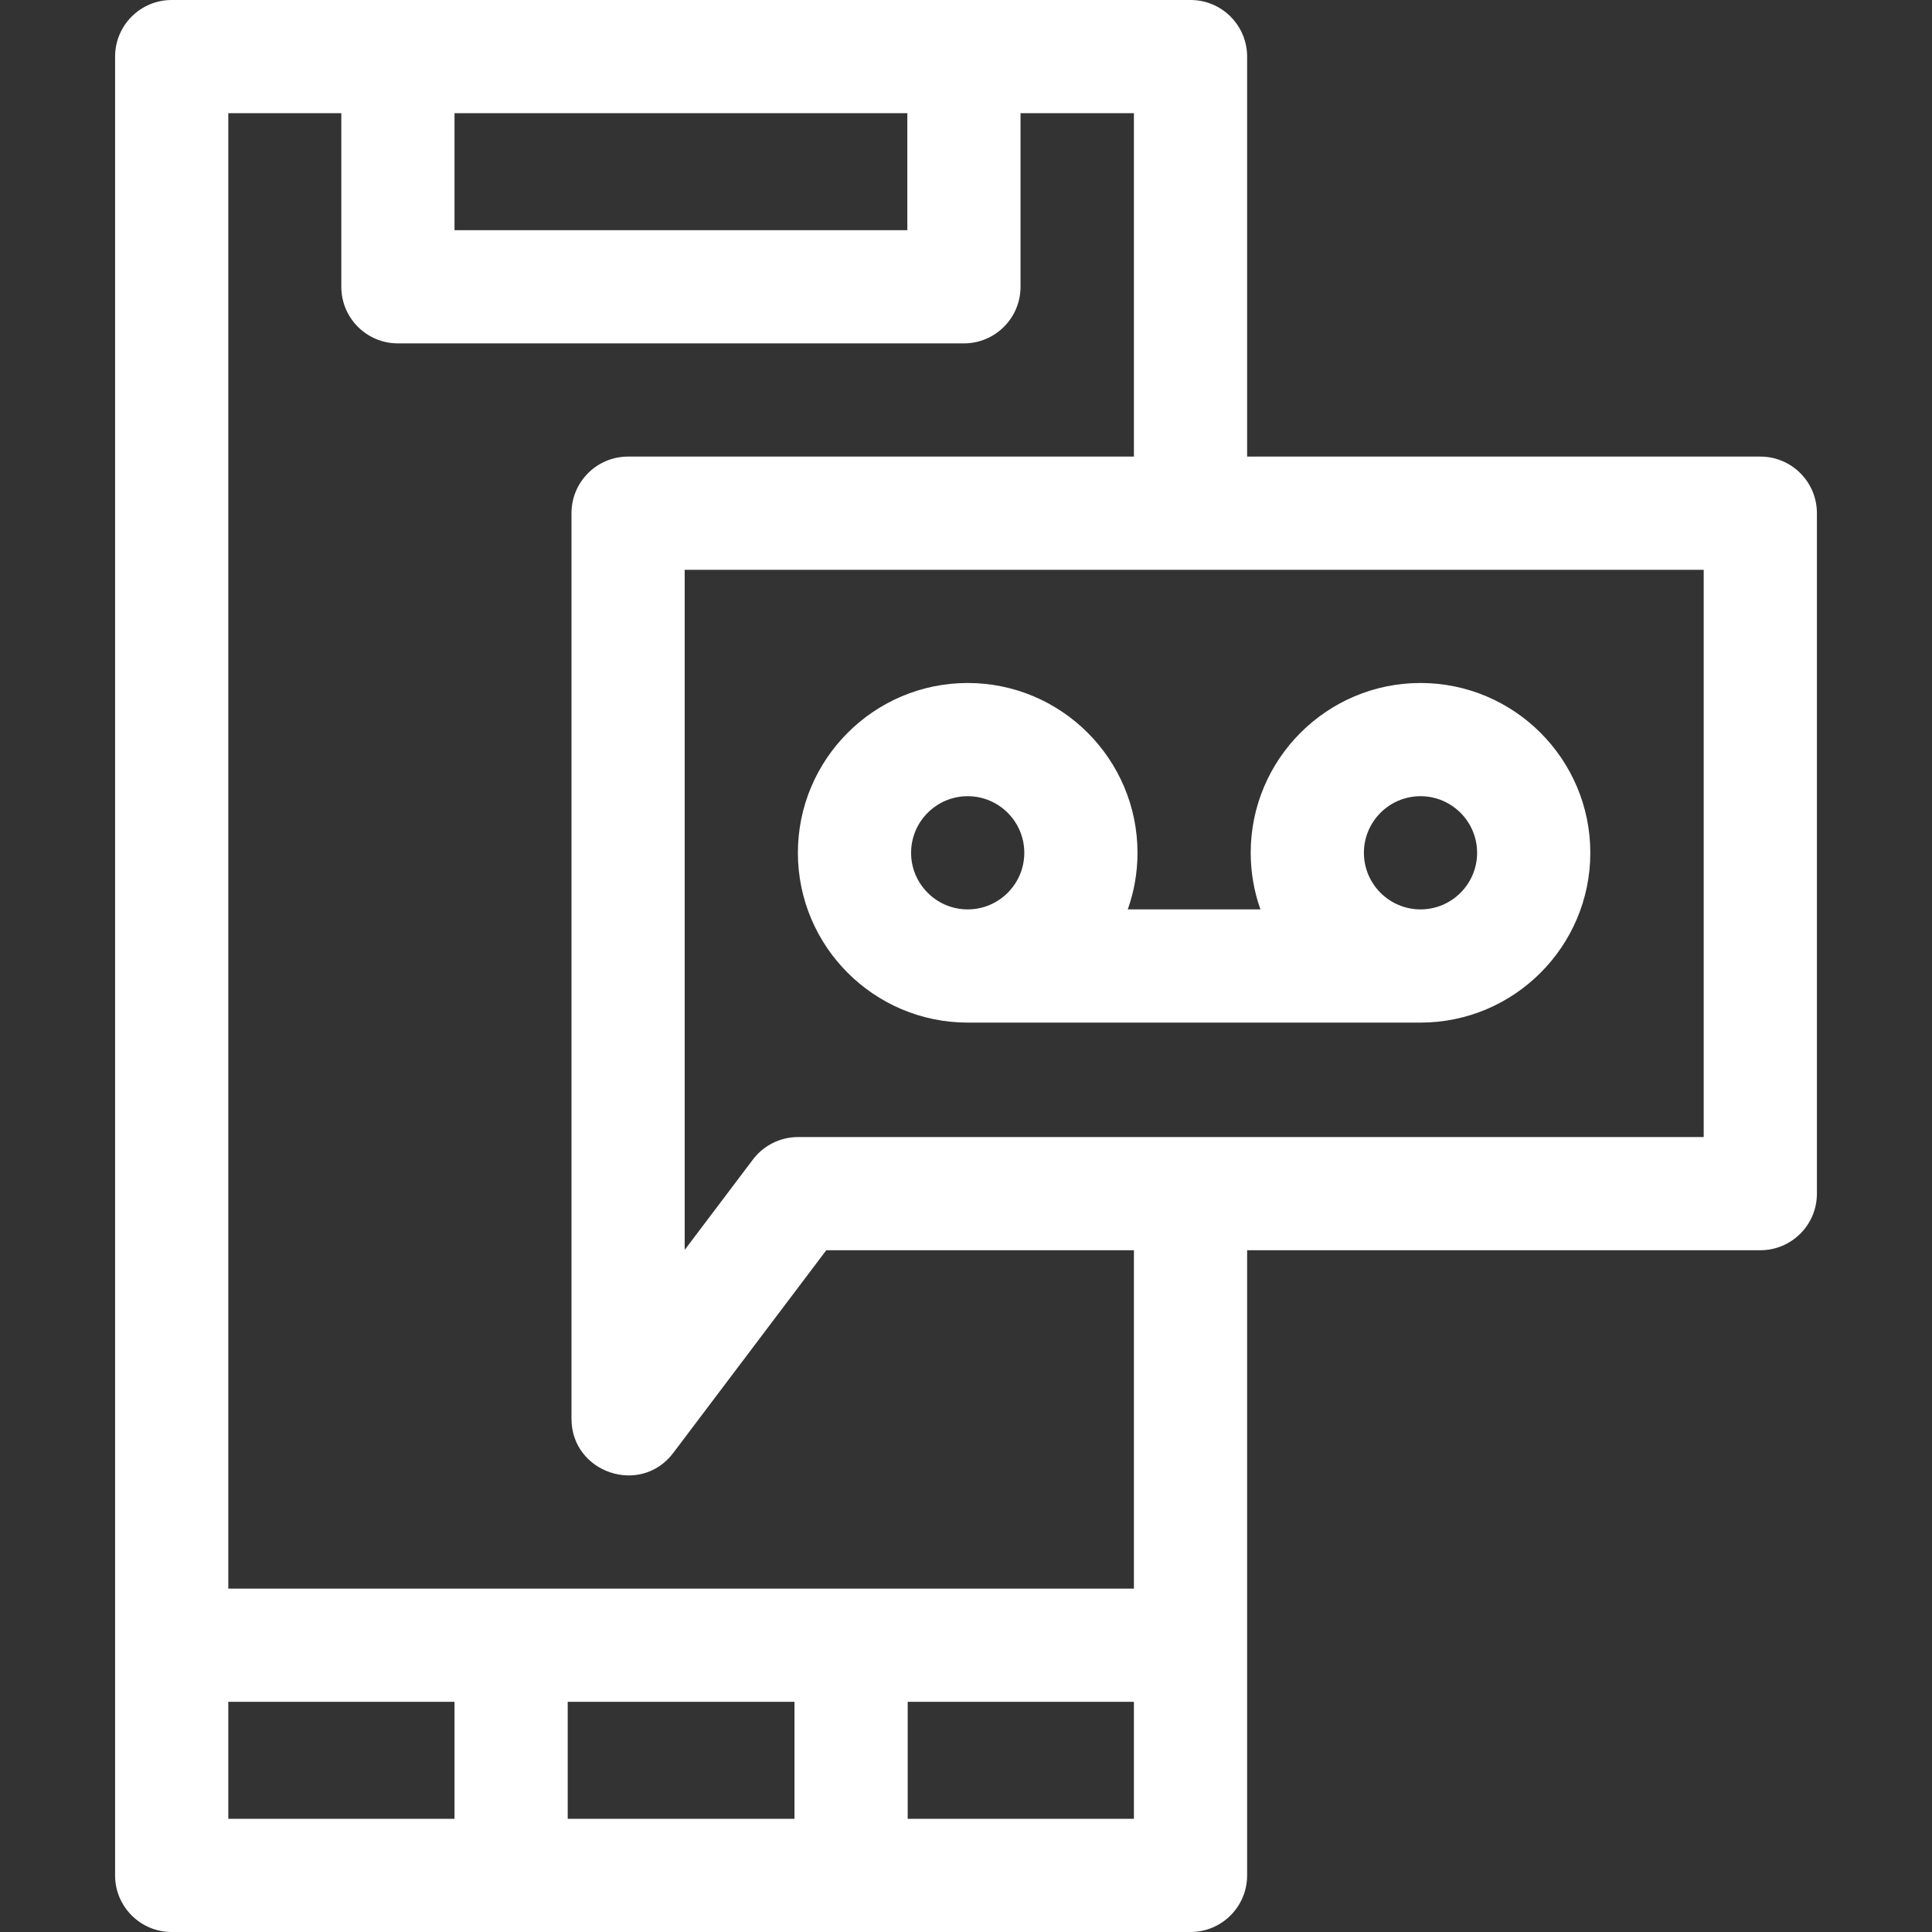
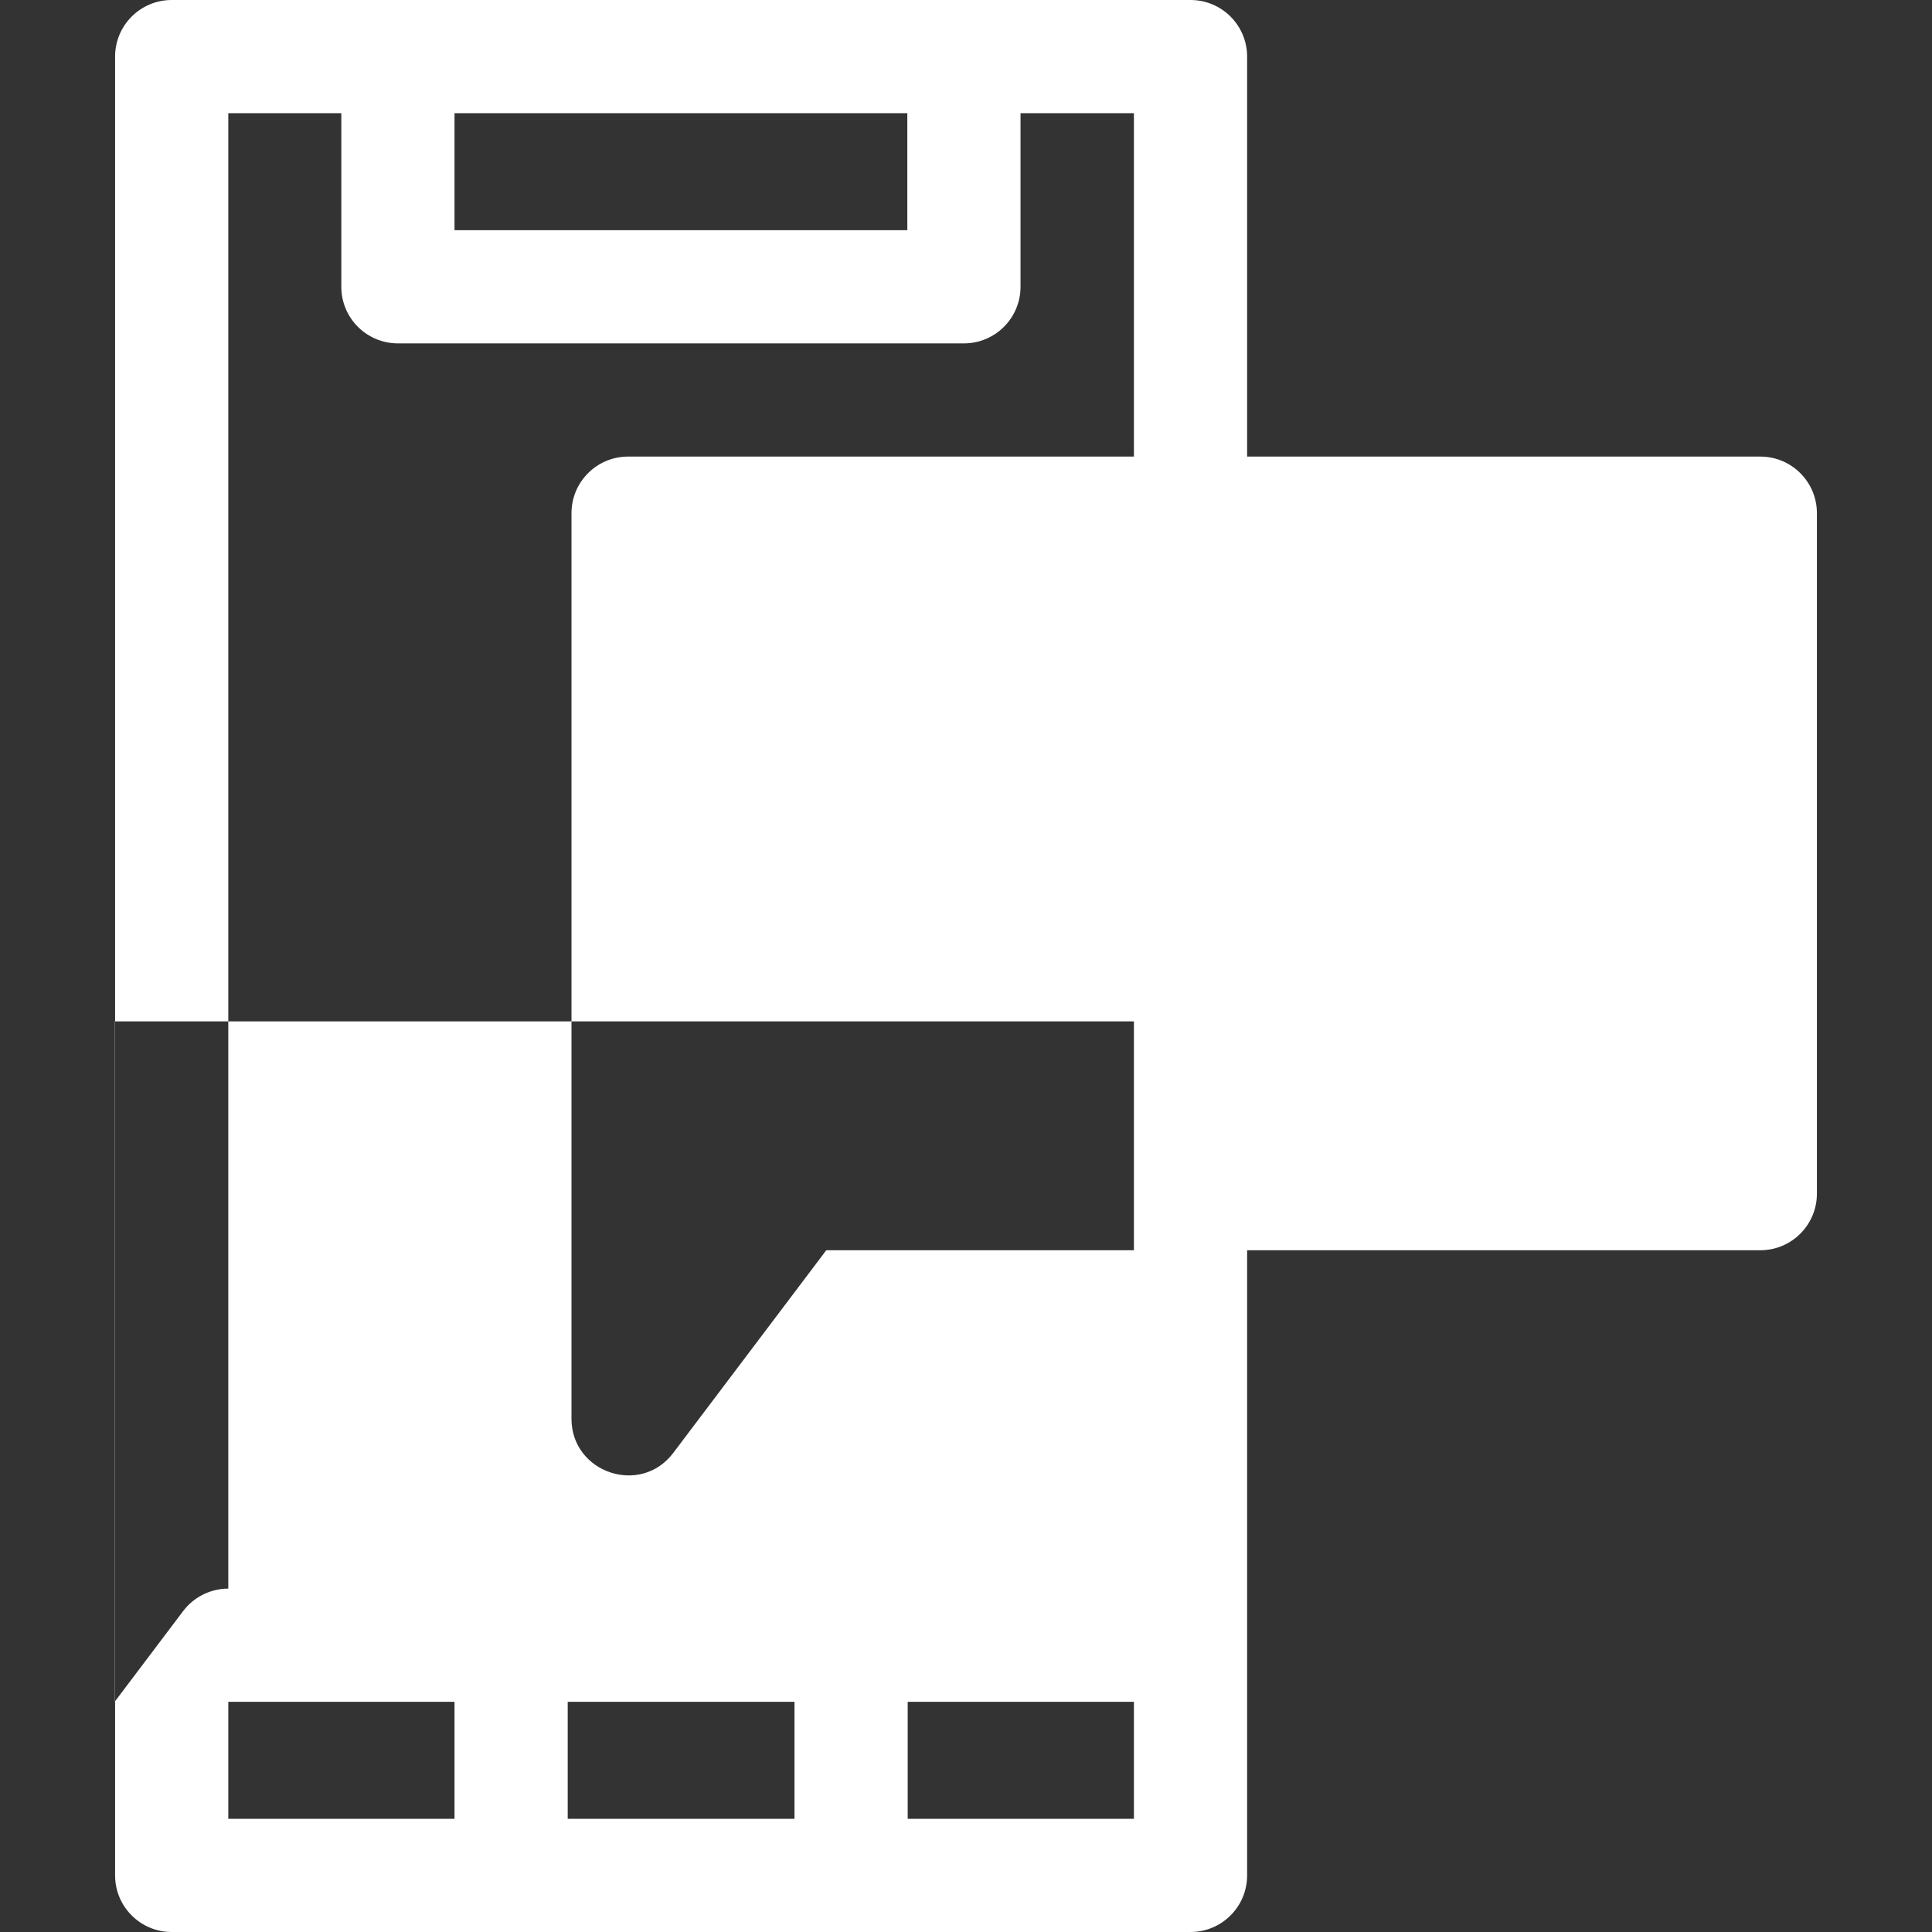
<svg xmlns="http://www.w3.org/2000/svg" id="Capa_1" enable-background="new 0 0 512 512" height="512" fill="#FFFFFF" viewBox="0 0 512 512" width="512">
  <rect x="0" y="0" width="512" height="512" fill="#333333" stroke="none" />
  <g>
-     <path d="m466.5 121h-136v-106c0-8.284-6.716-15-15-15-536.682 0-75.526 0-270 0-8.284 0-15 6.716-15 15v482c0 8.284 6.716 15 15 15h270c8.284 0 15-6.716 15-15v-165.672h136c8.284 0 15-6.716 15-15v-180.328c0-8.284-6.716-15-15-15zm-346.05-91h120v31h-120zm-59.95 421h59.95v31h-59.95zm150.05 0v31h-60.1v-31zm30 31v-31h59.95v31zm59.95-61h-240v-391h29.95v46c0 8.284 6.716 15 15 15h150c8.284 0 15-6.716 15-15v-46h30.05v91h-134.05c-8.284 0-15 6.716-15 15v240c0 14.279 18.298 20.526 26.972 9.038l40.549-53.71h81.529zm151-119.672c-10.874 0-230.077 0-240 0-4.705 0-9.137 2.208-11.972 5.962l-18.078 23.946v-180.236h270.05z" />
-     <path d="m256.45 271h120c24.813 0 45-20.187 45-45s-20.187-45-45-45-45 20.187-45 45c0 5.258.915 10.305 2.58 15h-35.16c1.665-4.695 2.58-9.742 2.58-15 0-24.813-20.187-45-45-45s-45 20.187-45 45 20.187 45 45 45zm105-45c0-8.271 6.729-15 15-15s15 6.729 15 15-6.729 15-15 15-15-6.729-15-15zm-105-15c8.271 0 15 6.729 15 15s-6.729 15-15 15-15-6.729-15-15 6.729-15 15-15z" />
+     <path d="m466.5 121h-136v-106c0-8.284-6.716-15-15-15-536.682 0-75.526 0-270 0-8.284 0-15 6.716-15 15v482c0 8.284 6.716 15 15 15h270c8.284 0 15-6.716 15-15v-165.672h136c8.284 0 15-6.716 15-15v-180.328c0-8.284-6.716-15-15-15zm-346.05-91h120v31h-120zm-59.95 421h59.95v31h-59.95zm150.05 0v31h-60.1v-31zm30 31v-31h59.95v31zm59.95-61h-240v-391h29.95v46c0 8.284 6.716 15 15 15h150c8.284 0 15-6.716 15-15v-46h30.05v91h-134.05c-8.284 0-15 6.716-15 15v240c0 14.279 18.298 20.526 26.972 9.038l40.549-53.71h81.529zc-10.874 0-230.077 0-240 0-4.705 0-9.137 2.208-11.972 5.962l-18.078 23.946v-180.236h270.05z" />
  </g>
</svg>